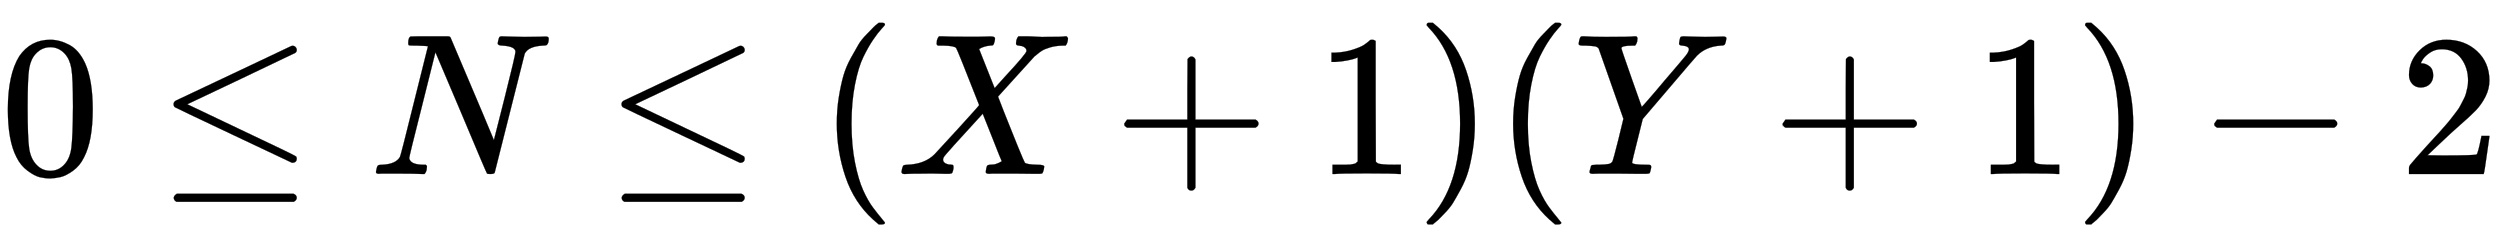
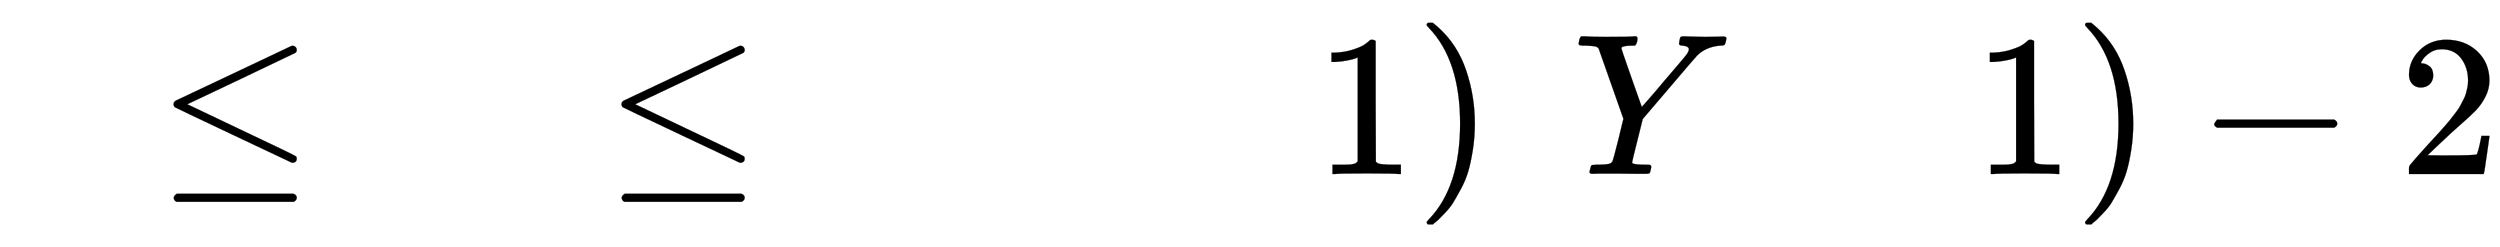
<svg xmlns="http://www.w3.org/2000/svg" xmlns:xlink="http://www.w3.org/1999/xlink" width="28.803ex" height="2.843ex" style="vertical-align:-.838ex" viewBox="0 -863.1 12401.4 1223.9" aria-labelledby="MathJax-SVG-1-Title">
  <defs aria-hidden="true">
-     <path stroke-width="1" id="f" d="M56 237v13l14 20h299v150l1 150q10 13 19 13 13 0 20-15V270h298q15-8 15-20t-15-20H409V-68q-8-14-18-14h-4q-12 0-18 14v298H70q-14 7-14 20z" />
-     <path stroke-width="1" id="a" d="M96 585q56 81 153 81 48 0 96-26t78-92q37-83 37-228 0-155-43-237-20-42-55-67t-61-31-51-7q-26 0-52 6t-61 32-55 67q-43 82-43 237 0 174 57 265zm225 12q-30 32-71 32-42 0-72-32-25-26-33-72t-8-192q0-158 8-208t36-79q28-30 69-30 40 0 68 30 29 30 36 84t8 203q0 145-8 191t-33 73z" />
-     <path stroke-width="1" id="c" d="M234 637h-8q-25 0-30 1t-5 11q0 27 11 33 2 1 97 1h88q11 0 14-6 211-496 215-509l54 213q53 211 53 225 0 27-64 31-24 0-24 11 0 2 2 12 4 16 6 19t10 4q3 0 31-1t83-2q50 0 76 1t30 1q15 0 15-10 0-22-8-30-2-5-22-5-71-4-89-40L620 7q-2-7-21-7-14 0-17 2-3 3-129 303L326 604l-65-260Q196 88 196 79q5-33 72-33h10q6-5 6-8t-2-19q-4-13-10-19h-13q-31 2-108 2H63Q49 2 46 1q-15 0-15 9 0 4 3 16t5 14q2 6 23 6 68 3 88 39 4 6 71 277l68 272q-2 1-55 3z" />
-     <path stroke-width="1" id="d" d="M94 250q0 69 10 131t23 107 37 88 38 67 42 52 33 34 25 21h17q14 0 14-9 0-3-17-21t-41-53-49-86-42-138-17-193 17-192 41-139 49-86 42-53 17-21q0-9-15-9h-16l-28 24q-94 85-137 212T94 250z" />
-     <path stroke-width="1" id="e" d="M42 0h-2Q26 0 26 11q0 4 3 16 4 14 7 16t19 3q86 3 135 52 10 10 116 126t105 118Q302 620 297 625q-9 11-63 12h-28q-6 6-6 8t2 19q4 13 10 19h14q34-2 121-2h61q28 0 45 1t20 0q17 0 17-11 0-1-2-13-4-15-7-18t-16-3q-31-3-54-17l77-194 53 59q105 113 105 125 0 18-24 25-5 0-13 2-15 0-15 11 0 2 2 16 4 13 10 19h37q24 0 54-2t41-1q90 0 99 3h8q7-7 7-11-2-25-12-35h-16q-34-1-61-9t-41-17-24-18l-11-9q0 1-95-104l-87-96q0-1 31-80t65-162 37-86q10-9 61-10 35 0 35-9 0-2-2-14-4-16-7-19t-14-3h-33q-30 0-89 1h-93q-32 0-35-1-17 0-17 9 0 1 2 15 2 10 4 14t5 5 9 2 16 1 26 7q17 8 17 10-1 0-47 117l-47 118Q241 95 236 84q-4-8-4-12 0-19 29-25h6q5 0 6-1h4q1 0 3-1t3-3 1-7q0-9-2-16-3-13-6-15t-15-3h-18q-15 0-42 1t-59 0Q64 2 42 0z" />
    <path stroke-width="1" id="b" d="M674 636q8 0 14-6t6-15-7-14q-1-1-270-129L151 346l248-118Q687 92 691 87q3-6 3-11 0-18-18-20h-6L382 192Q92 329 90 331q-7 5-7 17 1 11 13 17 8 4 286 135t283 134q4 2 9 2zM84-118q0 10 15 20h579q16-6 16-20 0-12-15-20H98q-14 7-14 20z" />
    <path stroke-width="1" id="g" d="M213 578l-13-5q-14-5-40-10t-58-7H83v46h19q47 2 87 15t56 24 28 22q2 3 12 3 9 0 17-6V361l1-300q7-7 12-9t24-4 62-2h26V0h-11q-21 3-159 3-136 0-157-3H88v46h64q16 0 25 1t16 3 8 2 6 5 6 4v517z" />
    <path stroke-width="1" id="h" d="M60 749l4 1h22l28-24q94-85 137-212t43-264q0-68-10-131T261 12t-37-88-38-67-41-51-32-33-23-19l-4-4H63q-3 0-5 3t-3 9q1 1 11 13Q221-64 221 250T66 725q-10 12-11 13 0 8 5 11z" />
    <path stroke-width="1" id="i" d="M66 637H49q-5 0-10 1t-7 3-2 6 3 17 9 18q2 1 14 1 48-3 109-3 123 0 141 3h10q6-6 6-9t-2-18q-4-13-10-19h-12q-56 0-56-13 0-5 50-147t51-144l3 3q4 4 12 13t21 24 32 37 43 51q92 107 107 126t16 31q0 16-32 19-17 0-17 10 0 2 2 14 3 15 5 18t14 4q2 0 29-1t79-2q27 0 56 1t33 1q17 0 17-9 0-4-3-16t-5-14q-2-6-21-6-72-5-117-50-9-9-140-163L348 273l-26-104Q295 62 295 57q0-11 68-11 16 0 21-1t6-10q0-2-2-12-4-17-6-19t-16-3h-42q-37 0-92 1h-94q-32 0-36-1-18 0-18 8 0 5 3 15l2 6q1 3 1 5t1 4 2 3 3 2 5 1 6 0 9 1 13 0q39 1 51 4t18 13q3 5 29 108l25 103-123 349-2 2-2 2q-1 1-3 2t-4 2-5 2-8 1-9 1-13 1-17 1z" />
    <path stroke-width="1" id="j" d="M84 237v13l14 20h581q15-8 15-20t-15-20H98q-14 7-14 20z" />
    <path stroke-width="1" id="k" d="M109 429q-27 0-43 18t-16 44q0 71 53 123t132 52q91 0 152-56t62-145q0-43-20-82t-48-68-80-74q-36-31-100-92l-59-56 76-1q157 0 167 5 7 2 24 89v3h40v-3q-1-3-13-91T421 3V0H50v31q0 7 6 15t30 35q29 32 50 56 9 10 34 37t34 37 29 33 28 34 23 30 21 32 15 29 13 32 7 30 3 33q0 63-34 109t-97 46q-33 0-58-17t-35-33-10-19q0-1 5-1 18 0 37-14t19-46q0-25-16-42t-45-18z" />
  </defs>
  <g stroke="currentColor" fill="currentColor" stroke-width="0" transform="matrix(1 0 0 -1 0 0)" aria-hidden="true">
    <use xlink:href="#a" />
    <use xlink:href="#b" x="778" />
    <use xlink:href="#c" x="1834" />
    <use xlink:href="#b" x="3000" />
    <use xlink:href="#d" x="4057" />
    <use xlink:href="#e" x="4446" />
    <use xlink:href="#f" x="5521" />
    <use xlink:href="#g" x="6522" />
    <use xlink:href="#h" x="7022" />
    <use xlink:href="#d" x="7412" />
    <use xlink:href="#i" x="7801" />
    <use xlink:href="#f" x="8787" />
    <use xlink:href="#g" x="9788" />
    <use xlink:href="#h" x="10288" />
    <use xlink:href="#j" x="10900" />
    <use xlink:href="#k" x="11900" />
  </g>
</svg>